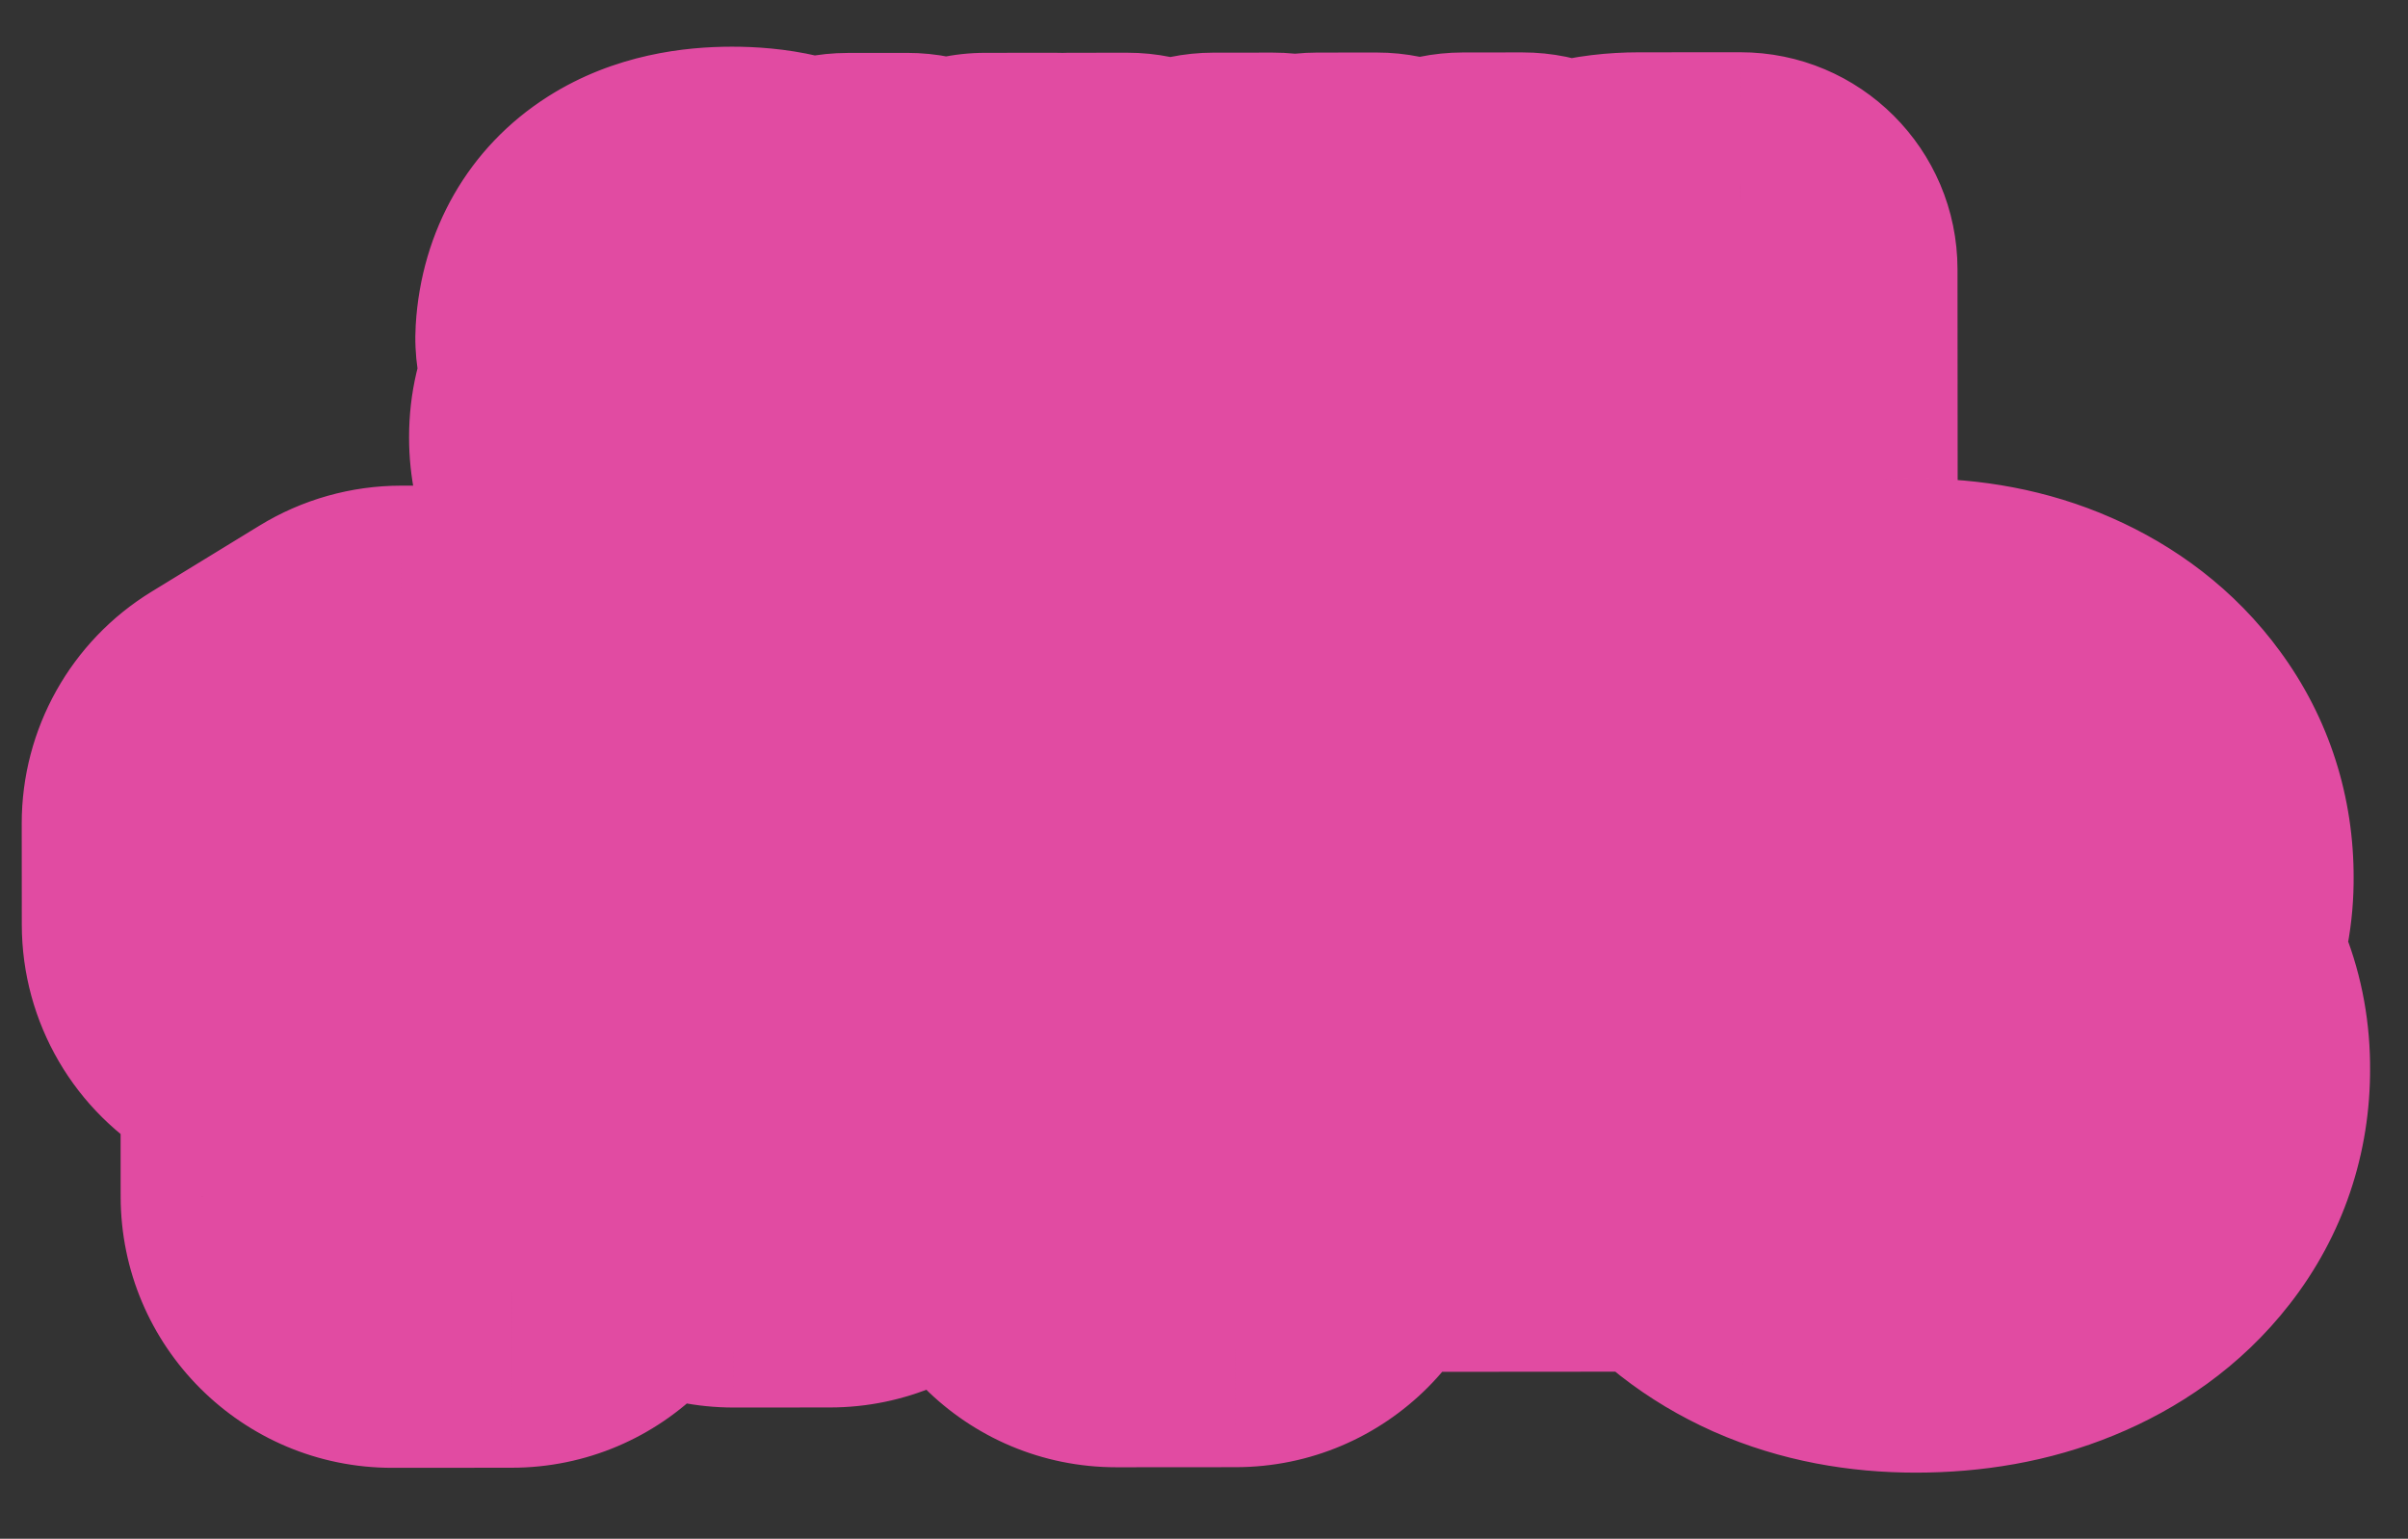
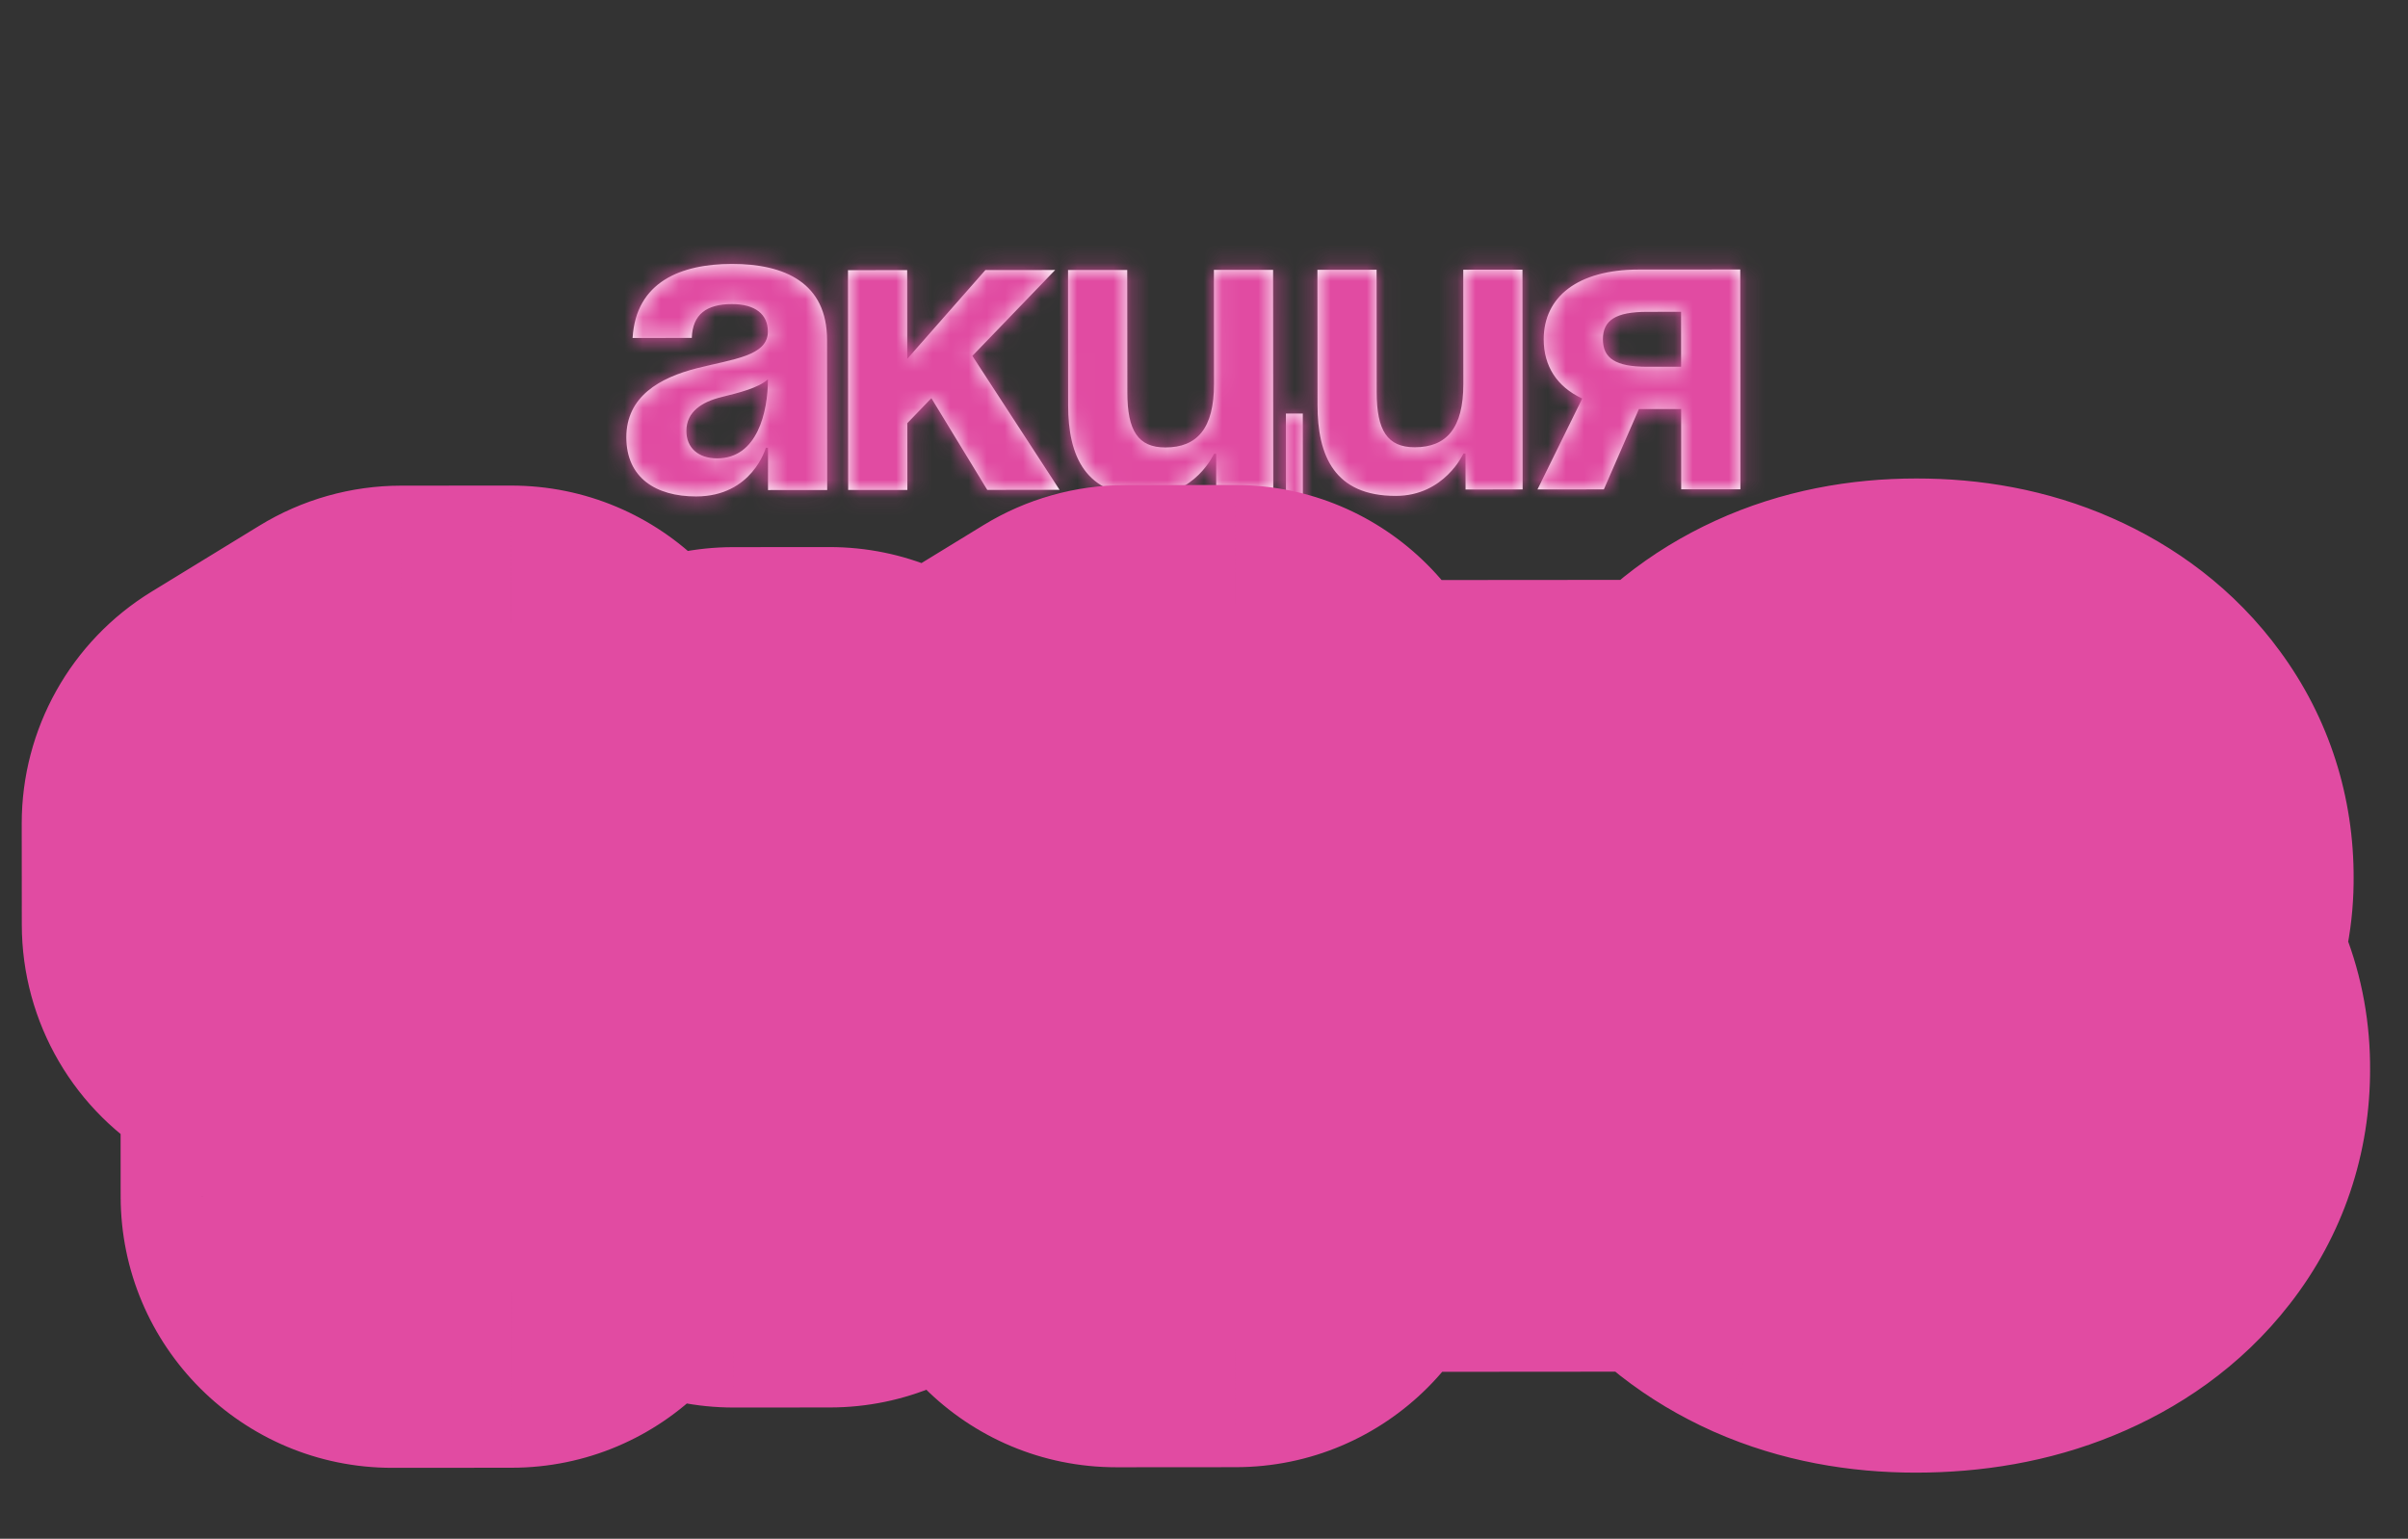
<svg xmlns="http://www.w3.org/2000/svg" width="133" height="85" viewBox="0 0 133 85" fill="none">
  <rect x="0" y="0" width="133" height="85" fill="#333333" stroke="none" />
  <mask id="path-1-outside-1_135_35384" maskUnits="userSpaceOnUse" x="21.994" y="2.018" width="87.032" height="41.068" fill="black">
-     <rect fill="white" x="21.994" y="2.018" width="87.032" height="41.068" />
    <path d="M38.209 18.667L34.94 18.669C35.124 15.564 37.622 14.581 40.424 14.579C43.343 14.576 45.679 15.625 45.681 18.778L45.688 27.067L42.419 27.07L42.417 24.735L42.3 24.735C42.3 24.735 41.555 27.42 38.449 27.423C36.231 27.424 34.596 26.398 34.594 24.157C34.592 21.892 36.459 20.863 38.467 20.348C40.498 19.832 42.413 19.668 42.412 18.313C42.411 17.356 41.71 16.796 40.426 16.797C39.025 16.798 38.255 17.359 38.209 18.667ZM42.414 20.952C41.877 21.442 40.78 21.7 39.846 21.934C38.795 22.192 37.909 22.73 37.91 23.804C37.91 24.738 38.565 25.321 39.615 25.32C41.834 25.319 42.415 22.75 42.414 20.952ZM46.847 27.066L46.837 14.924L50.106 14.921L50.11 19.825L54.426 14.918L58.279 14.915L53.706 19.659L58.522 27.057L54.529 27.06L51.443 21.995L50.113 23.374L50.116 27.064L46.847 27.066ZM71.957 22.843L71.962 30.082L71.028 30.083L71.023 22.844L71.957 22.843ZM70.316 14.906L70.326 27.048L67.173 27.05L67.172 25.065L67.055 25.066C67.055 25.066 66.006 27.401 63.321 27.403C59.935 27.406 58.999 25.189 58.997 22.387L58.991 14.915L62.26 14.912L62.266 21.683C62.267 23.785 62.852 24.718 64.369 24.717C66.121 24.716 67.054 23.665 67.052 21.213L67.047 14.908L70.316 14.906ZM84.089 14.895L84.098 27.037L80.946 27.039L80.945 25.055L80.828 25.055C80.828 25.055 79.779 27.391 77.094 27.393C73.708 27.395 72.772 25.178 72.77 22.376L72.764 14.904L76.033 14.901L76.038 21.673C76.04 23.774 76.624 24.708 78.142 24.707C79.894 24.705 80.827 23.654 80.825 21.202L80.82 14.898L84.089 14.895ZM96.118 14.886L96.127 27.028L92.858 27.03L92.855 22.594L90.52 22.596L88.585 27.034L84.919 27.036L87.39 22.014C85.989 21.361 85.264 20.218 85.263 18.747C85.261 16.412 87.128 14.893 90.514 14.89L96.118 14.886ZM90.985 20.26L92.853 20.259L92.851 17.223L90.983 17.225C89.231 17.226 88.531 17.694 88.532 18.744C88.533 19.795 89.234 20.262 90.985 20.26Z" />
  </mask>
  <path d="M38.209 18.667L34.94 18.669C35.124 15.564 37.622 14.581 40.424 14.579C43.343 14.576 45.679 15.625 45.681 18.778L45.688 27.067L42.419 27.07L42.417 24.735L42.3 24.735C42.3 24.735 41.555 27.42 38.449 27.423C36.231 27.424 34.596 26.398 34.594 24.157C34.592 21.892 36.459 20.863 38.467 20.348C40.498 19.832 42.413 19.668 42.412 18.313C42.411 17.356 41.71 16.796 40.426 16.797C39.025 16.798 38.255 17.359 38.209 18.667ZM42.414 20.952C41.877 21.442 40.78 21.7 39.846 21.934C38.795 22.192 37.909 22.73 37.91 23.804C37.91 24.738 38.565 25.321 39.615 25.32C41.834 25.319 42.415 22.75 42.414 20.952ZM46.847 27.066L46.837 14.924L50.106 14.921L50.11 19.825L54.426 14.918L58.279 14.915L53.706 19.659L58.522 27.057L54.529 27.06L51.443 21.995L50.113 23.374L50.116 27.064L46.847 27.066ZM71.957 22.843L71.962 30.082L71.028 30.083L71.023 22.844L71.957 22.843ZM70.316 14.906L70.326 27.048L67.173 27.05L67.172 25.065L67.055 25.066C67.055 25.066 66.006 27.401 63.321 27.403C59.935 27.406 58.999 25.189 58.997 22.387L58.991 14.915L62.26 14.912L62.266 21.683C62.267 23.785 62.852 24.718 64.369 24.717C66.121 24.716 67.054 23.665 67.052 21.213L67.047 14.908L70.316 14.906ZM84.089 14.895L84.098 27.037L80.946 27.039L80.945 25.055L80.828 25.055C80.828 25.055 79.779 27.391 77.094 27.393C73.708 27.395 72.772 25.178 72.77 22.376L72.764 14.904L76.033 14.901L76.038 21.673C76.04 23.774 76.624 24.708 78.142 24.707C79.894 24.705 80.827 23.654 80.825 21.202L80.82 14.898L84.089 14.895ZM96.118 14.886L96.127 27.028L92.858 27.03L92.855 22.594L90.52 22.596L88.585 27.034L84.919 27.036L87.39 22.014C85.989 21.361 85.264 20.218 85.263 18.747C85.261 16.412 87.128 14.893 90.514 14.89L96.118 14.886ZM90.985 20.26L92.853 20.259L92.851 17.223L90.983 17.225C89.231 17.226 88.531 17.694 88.532 18.744C88.533 19.795 89.234 20.262 90.985 20.26Z" fill="white" />
  <path d="M38.209 18.667L38.218 30.667C44.679 30.662 49.976 25.543 50.202 19.086L38.209 18.667ZM34.94 18.669L22.961 17.958C22.765 21.26 23.941 24.496 26.21 26.903C28.48 29.309 31.642 30.672 34.949 30.669L34.94 18.669ZM45.688 27.067L45.697 39.067C52.324 39.062 57.693 33.685 57.688 27.058L45.688 27.067ZM42.419 27.07L30.419 27.079C30.424 33.706 35.8 39.075 42.428 39.069L42.419 27.07ZM42.417 24.735L54.417 24.725C54.412 18.098 49.035 12.729 42.407 12.735L42.417 24.735ZM42.3 24.735L42.291 12.735C36.902 12.739 32.177 16.334 30.737 21.527L42.3 24.735ZM38.467 20.348L35.516 8.716C35.505 8.719 35.495 8.722 35.484 8.724L38.467 20.348ZM42.414 20.952L54.414 20.942C54.41 16.188 51.6 11.884 47.248 9.969C42.896 8.053 37.824 8.888 34.316 12.096L42.414 20.952ZM39.846 21.934L42.705 33.589C42.725 33.584 42.745 33.579 42.766 33.574L39.846 21.934ZM38.2 6.667L34.931 6.669L34.949 30.669L38.218 30.667L38.2 6.667ZM46.919 19.381C46.87 20.195 46.629 21.404 45.886 22.698C45.133 24.008 44.12 24.963 43.137 25.588C41.416 26.681 40.132 26.579 40.433 26.579L40.415 2.579C37.914 2.581 33.98 2.971 30.264 5.333C25.857 8.134 23.27 12.749 22.961 17.958L46.919 19.381ZM40.433 26.579C40.8 26.578 39.262 26.706 37.323 25.367C36.217 24.602 35.185 23.486 34.49 22.064C33.817 20.69 33.682 19.488 33.681 18.787L57.681 18.768C57.677 13.782 55.569 8.803 50.969 5.624C47.133 2.972 42.967 2.577 40.415 2.579L40.433 26.579ZM33.681 18.787L33.688 27.076L57.688 27.058L57.681 18.768L33.681 18.787ZM45.678 15.067L42.409 15.069L42.428 39.069L45.697 39.067L45.678 15.067ZM54.419 27.06L54.417 24.725L30.417 24.744L30.419 27.079L54.419 27.06ZM42.407 12.735L42.291 12.735L42.309 36.735L42.426 36.734L42.407 12.735ZM42.3 24.735C30.737 21.527 30.738 21.521 30.74 21.515C30.741 21.513 30.742 21.506 30.744 21.503C30.746 21.494 30.748 21.486 30.75 21.478C30.755 21.462 30.759 21.446 30.764 21.43C30.773 21.399 30.782 21.367 30.791 21.336C30.81 21.273 30.829 21.211 30.848 21.149C30.887 21.027 30.928 20.906 30.971 20.785C31.057 20.547 31.157 20.301 31.275 20.049C31.501 19.568 31.855 18.938 32.419 18.279C33.002 17.597 33.852 16.837 35.014 16.259C36.215 15.661 37.42 15.424 38.44 15.423L38.459 39.423C44.024 39.419 48.159 36.801 50.659 33.877C51.797 32.546 52.532 31.244 52.995 30.259C53.232 29.755 53.414 29.299 53.553 28.915C53.622 28.721 53.682 28.542 53.733 28.38C53.759 28.299 53.782 28.222 53.804 28.149C53.815 28.112 53.825 28.077 53.835 28.043C53.84 28.025 53.845 28.008 53.849 27.992C53.852 27.983 53.854 27.975 53.856 27.967C53.858 27.963 53.859 27.957 53.86 27.955C53.862 27.948 53.863 27.942 42.3 24.735ZM38.44 15.423C38.97 15.422 40.958 15.518 43.081 17.177C45.642 19.179 46.592 22.034 46.594 24.148L22.594 24.166C22.597 28.521 24.366 33.01 28.3 36.085C31.796 38.818 35.711 39.425 38.459 39.423L38.44 15.423ZM46.594 24.148C46.595 25.288 46.347 26.616 45.703 27.936C45.072 29.23 44.238 30.159 43.51 30.772C42.236 31.846 41.202 32.035 41.45 31.971L35.484 8.724C33.725 9.176 30.753 10.136 28.044 12.42C24.875 15.091 22.59 19.17 22.594 24.166L46.594 24.148ZM41.418 31.979C41.811 31.88 41.882 31.873 42.681 31.686C43.2 31.564 44.276 31.309 45.419 30.88C46.472 30.484 48.642 29.567 50.624 27.558C52.988 25.162 54.414 21.892 54.412 18.304L30.412 18.323C30.411 17.041 30.644 15.606 31.246 14.159C31.846 12.717 32.684 11.569 33.539 10.703C35.099 9.121 36.663 8.531 36.984 8.411C37.395 8.257 37.611 8.224 37.2 8.32C37.069 8.351 36.139 8.558 35.516 8.716L41.418 31.979ZM54.412 18.304C54.409 14.597 52.875 10.511 49.237 7.7C46.046 5.234 42.578 4.795 40.416 4.797L40.435 28.797C39.558 28.798 37.083 28.638 34.563 26.691C31.597 24.399 30.414 21.072 30.412 18.323L54.412 18.304ZM40.416 4.797C38.412 4.799 34.651 5.154 31.235 7.934C27.418 11.04 26.321 15.244 26.216 18.248L50.202 19.086C50.142 20.782 49.453 24.051 46.383 26.549C43.714 28.722 41.039 28.797 40.435 28.797L40.416 4.797ZM34.316 12.096C35.25 11.242 36.104 10.771 36.535 10.555C36.994 10.324 37.331 10.207 37.432 10.173C37.546 10.134 37.581 10.128 37.47 10.157C37.342 10.191 37.228 10.219 36.927 10.295L42.766 33.574C43.033 33.507 44.1 33.253 45.126 32.906C45.93 32.634 48.326 31.806 50.512 29.807L34.316 12.096ZM36.987 10.28C35.568 10.628 33.054 11.423 30.698 13.431C27.924 15.796 25.906 19.436 25.91 23.813L49.91 23.795C49.911 25.235 49.601 26.803 48.866 28.322C48.143 29.816 47.174 30.923 46.269 31.695C44.619 33.101 43.074 33.498 42.705 33.589L36.987 10.28ZM25.91 23.813C25.912 27.237 27.212 31.048 30.392 33.878C33.414 36.567 36.947 37.322 39.625 37.32L39.606 13.32C41.233 13.319 43.913 13.784 46.345 15.947C48.936 18.252 49.907 21.305 49.91 23.795L25.91 23.813ZM39.625 37.32C46.639 37.315 50.854 32.72 52.634 29.066C54.165 25.924 54.415 22.797 54.414 20.942L30.414 20.961C30.414 20.904 30.374 19.961 31.059 18.553C31.454 17.744 32.285 16.393 33.885 15.219C35.627 13.938 37.674 13.322 39.606 13.32L39.625 37.32ZM46.847 27.066L34.847 27.075C34.852 33.703 40.229 39.071 46.856 39.066L46.847 27.066ZM46.837 14.924L46.828 2.924C40.201 2.929 34.832 8.306 34.837 14.933L46.837 14.924ZM50.106 14.921L62.106 14.912C62.101 8.285 56.724 2.916 50.097 2.921L50.106 14.921ZM50.11 19.825L38.11 19.834C38.114 24.826 41.208 29.294 45.879 31.054C50.551 32.814 55.824 31.499 59.121 27.75L50.11 19.825ZM54.426 14.918L54.417 2.918C50.971 2.921 47.692 4.405 45.416 6.993L54.426 14.918ZM58.279 14.915L66.918 23.244C70.26 19.777 71.206 14.648 69.321 10.217C67.436 5.786 63.085 2.911 58.27 2.915L58.279 14.915ZM53.706 19.659L45.067 11.33C41.188 15.354 40.6 21.522 43.649 26.205L53.706 19.659ZM58.522 27.057L58.531 39.057C62.931 39.053 66.977 36.642 69.073 32.773C71.169 28.904 70.979 24.198 68.579 20.51L58.522 27.057ZM54.529 27.06L44.282 33.304C46.462 36.882 50.349 39.063 54.538 39.06L54.529 27.06ZM51.443 21.995L61.69 15.751C59.755 12.575 56.457 10.476 52.761 10.068C49.065 9.66 45.388 10.988 42.806 13.665L51.443 21.995ZM50.113 23.374L41.476 15.043C39.316 17.282 38.111 20.273 38.113 23.384L50.113 23.374ZM50.116 27.064L50.125 39.063C56.753 39.058 62.121 33.681 62.116 27.054L50.116 27.064ZM58.847 27.057L58.837 14.915L34.837 14.933L34.847 27.075L58.847 27.057ZM46.847 26.924L50.116 26.922L50.097 2.921L46.828 2.924L46.847 26.924ZM38.106 14.931L38.11 19.834L62.11 19.816L62.106 14.912L38.106 14.931ZM59.121 27.75L63.437 22.843L45.416 6.993L41.1 11.9L59.121 27.75ZM54.435 26.918L58.288 26.915L58.27 2.915L54.417 2.918L54.435 26.918ZM49.64 6.587L45.067 11.33L62.345 27.987L66.918 23.244L49.64 6.587ZM43.649 26.205L48.465 33.603L68.579 20.51L63.763 13.112L43.649 26.205ZM58.513 15.057L54.52 15.06L54.538 39.06L58.531 39.057L58.513 15.057ZM64.776 20.816L61.69 15.751L41.196 28.24L44.282 33.304L64.776 20.816ZM42.806 13.665L41.476 15.043L58.75 31.705L60.08 30.326L42.806 13.665ZM38.113 23.384L38.116 27.073L62.116 27.054L62.113 23.365L38.113 23.384ZM50.106 15.063L46.837 15.066L46.856 39.066L50.125 39.063L50.106 15.063ZM71.957 22.843L83.957 22.834C83.951 16.207 78.575 10.838 71.947 10.843L71.957 22.843ZM71.962 30.082L71.972 42.082C78.599 42.077 83.968 36.7 83.962 30.073L71.962 30.082ZM71.028 30.083L59.028 30.092C59.033 36.719 64.41 42.088 71.038 42.083L71.028 30.083ZM71.023 22.844L71.013 10.844C64.386 10.849 59.017 16.226 59.023 22.854L71.023 22.844ZM70.316 14.906L82.316 14.896C82.311 8.269 76.934 2.901 70.307 2.906L70.316 14.906ZM70.326 27.048L70.335 39.048C76.962 39.042 82.331 33.666 82.326 27.038L70.326 27.048ZM67.173 27.05L55.173 27.059C55.178 33.687 60.555 39.055 67.183 39.05L67.173 27.05ZM67.172 25.065L79.172 25.056C79.166 18.429 73.79 13.06 67.162 13.065L67.172 25.065ZM67.055 25.066L67.046 13.066C62.323 13.069 58.042 15.842 56.108 20.15L67.055 25.066ZM58.991 14.915L58.982 2.915C52.355 2.92 46.986 8.296 46.991 14.924L58.991 14.915ZM62.26 14.912L74.26 14.903C74.255 8.275 68.878 2.907 62.251 2.912L62.26 14.912ZM67.047 14.908L67.038 2.908C60.41 2.913 55.042 8.29 55.047 14.918L67.047 14.908ZM59.957 22.853L59.962 30.091L83.962 30.073L83.957 22.834L59.957 22.853ZM71.953 18.082L71.019 18.083L71.038 42.083L71.972 42.082L71.953 18.082ZM83.028 30.073L83.023 22.835L59.023 22.854L59.028 30.092L83.028 30.073ZM71.032 34.844L71.966 34.843L71.947 10.843L71.013 10.844L71.032 34.844ZM58.316 14.915L58.325 27.057L82.326 27.038L82.316 14.896L58.316 14.915ZM70.316 15.048L67.164 15.05L67.183 39.05L70.335 39.048L70.316 15.048ZM79.173 27.041L79.172 25.056L55.172 25.075L55.173 27.059L79.173 27.041ZM67.162 13.065L67.046 13.066L67.064 37.066L67.181 37.065L67.162 13.065ZM67.055 25.066C56.108 20.15 56.11 20.145 56.113 20.14C56.113 20.138 56.116 20.133 56.117 20.129C56.12 20.122 56.123 20.116 56.126 20.109C56.133 20.096 56.139 20.082 56.145 20.069C56.157 20.042 56.169 20.015 56.181 19.989C56.206 19.937 56.231 19.885 56.255 19.834C56.305 19.733 56.355 19.634 56.407 19.537C56.509 19.344 56.62 19.151 56.744 18.958C56.981 18.588 57.321 18.127 57.808 17.651C58.871 16.612 60.797 15.405 63.311 15.403L63.33 39.403C68.529 39.399 72.323 37.024 74.581 34.816C75.667 33.756 76.436 32.711 76.954 31.903C77.218 31.491 77.432 31.115 77.603 30.795C77.688 30.634 77.763 30.485 77.83 30.349C77.863 30.281 77.894 30.216 77.922 30.155C77.936 30.125 77.95 30.095 77.963 30.066C77.97 30.051 77.977 30.037 77.983 30.023C77.986 30.016 77.989 30.009 77.993 30.002C77.994 29.998 77.996 29.993 77.997 29.992C77.999 29.986 78.002 29.981 67.055 25.066ZM63.311 15.403C63.754 15.403 64.8 15.474 66.102 16.054C67.49 16.673 68.708 17.668 69.596 18.89C71.155 21.035 70.997 22.855 70.997 22.377L46.997 22.396C46.999 24.721 47.31 29.05 50.184 33.003C53.617 37.725 58.764 39.407 63.33 39.403L63.311 15.403ZM70.997 22.377L70.991 14.905L46.991 14.924L46.997 22.396L70.997 22.377ZM59.001 26.915L62.27 26.912L62.251 2.912L58.982 2.915L59.001 26.915ZM50.26 14.921L50.266 21.693L74.266 21.674L74.26 14.903L50.26 14.921ZM50.266 21.693C50.267 23.298 50.379 27.126 52.815 30.72C56.014 35.442 60.906 36.72 64.379 36.717L64.36 12.717C65.165 12.717 66.624 12.834 68.307 13.588C70.125 14.403 71.631 15.705 72.683 17.258C73.646 18.679 74 19.967 74.136 20.628C74.208 20.98 74.238 21.25 74.252 21.409C74.265 21.571 74.266 21.665 74.266 21.674L50.266 21.693ZM64.379 36.717C67.769 36.715 72.414 35.569 75.768 31.344C78.668 27.689 79.054 23.587 79.052 21.203L55.052 21.222C55.052 21.117 55.057 20.584 55.261 19.792C55.473 18.975 55.94 17.72 56.968 16.424C59.418 13.338 62.721 12.719 64.36 12.717L64.379 36.717ZM79.052 21.203L79.047 14.899L55.047 14.918L55.052 21.222L79.052 21.203ZM67.056 26.908L70.325 26.906L70.307 2.906L67.038 2.908L67.056 26.908ZM84.089 14.895L96.089 14.886C96.084 8.258 90.707 2.89 84.079 2.895L84.089 14.895ZM84.098 27.037L84.108 39.037C90.735 39.032 96.103 33.655 96.098 27.028L84.098 27.037ZM80.946 27.039L68.946 27.049C68.951 33.676 74.328 39.045 80.955 39.039L80.946 27.039ZM80.945 25.055L92.945 25.045C92.939 18.418 87.563 13.05 80.935 13.055L80.945 25.055ZM80.828 25.055L80.818 13.055C76.096 13.059 71.815 15.831 69.881 20.139L80.828 25.055ZM72.764 14.904L72.755 2.904C66.127 2.909 60.759 8.286 60.764 14.913L72.764 14.904ZM76.033 14.901L88.033 14.892C88.028 8.264 82.651 2.896 76.024 2.901L76.033 14.901ZM80.82 14.898L80.811 2.898C74.183 2.903 68.815 8.279 68.82 14.907L80.82 14.898ZM72.089 14.904L72.098 27.046L96.098 27.028L96.089 14.886L72.089 14.904ZM84.089 15.037L80.937 15.039L80.955 39.039L84.108 39.037L84.089 15.037ZM92.946 27.03L92.945 25.045L68.945 25.064L68.946 27.049L92.946 27.03ZM80.935 13.055L80.818 13.055L80.837 37.055L80.954 37.055L80.935 13.055ZM80.828 25.055C69.881 20.139 69.883 20.134 69.885 20.129C69.886 20.127 69.888 20.122 69.89 20.119C69.893 20.112 69.896 20.105 69.899 20.098C69.905 20.085 69.912 20.071 69.918 20.058C69.93 20.031 69.942 20.005 69.954 19.979C69.979 19.926 70.004 19.875 70.028 19.824C70.078 19.722 70.128 19.623 70.18 19.526C70.282 19.334 70.393 19.14 70.517 18.947C70.754 18.578 71.094 18.116 71.581 17.64C72.644 16.601 74.57 15.395 77.084 15.393L77.103 39.393C82.302 39.389 86.095 37.013 88.354 34.806C89.439 33.745 90.209 32.7 90.727 31.892C90.991 31.48 91.205 31.104 91.375 30.784C91.461 30.623 91.536 30.474 91.602 30.338C91.635 30.27 91.666 30.206 91.695 30.144C91.709 30.114 91.723 30.084 91.736 30.055C91.743 30.041 91.749 30.026 91.756 30.012C91.759 30.005 91.762 29.998 91.765 29.991C91.767 29.988 91.769 29.983 91.77 29.981C91.772 29.976 91.775 29.971 80.828 25.055ZM77.084 15.393C77.527 15.392 78.573 15.463 79.875 16.043C81.263 16.662 82.481 17.658 83.369 18.88C84.928 21.024 84.77 22.844 84.77 22.366L60.77 22.385C60.772 24.71 61.083 29.039 63.957 32.992C67.39 37.715 72.537 39.396 77.103 39.393L77.084 15.393ZM84.77 22.366L84.764 14.894L60.764 14.913L60.77 22.385L84.77 22.366ZM72.773 26.904L76.043 26.901L76.024 2.901L72.755 2.904L72.773 26.904ZM64.033 14.911L64.038 21.682L88.038 21.663L88.033 14.892L64.033 14.911ZM64.038 21.682C64.04 23.287 64.152 27.115 66.588 30.71C69.787 35.431 74.678 36.709 78.152 36.707L78.133 12.707C78.938 12.706 80.396 12.823 82.08 13.578C83.897 14.392 85.404 15.694 86.456 17.247C87.419 18.669 87.773 19.956 87.909 20.617C87.981 20.969 88.011 21.239 88.025 21.399C88.038 21.56 88.038 21.654 88.038 21.663L64.038 21.682ZM78.152 36.707C81.541 36.704 86.187 35.558 89.541 31.333C92.441 27.678 92.827 23.577 92.825 21.193L68.825 21.211C68.825 21.107 68.83 20.574 69.034 19.781C69.245 18.965 69.713 17.709 70.741 16.414C73.191 13.327 76.494 12.708 78.133 12.707L78.152 36.707ZM92.825 21.193L92.82 14.888L68.82 14.907L68.825 21.211L92.825 21.193ZM80.829 26.898L84.098 26.895L84.079 2.895L80.811 2.898L80.829 26.898ZM96.118 14.886L108.118 14.876C108.113 8.249 102.736 2.88 96.108 2.886L96.118 14.886ZM96.127 27.028L96.137 39.028C102.764 39.022 108.132 33.646 108.127 27.018L96.127 27.028ZM92.858 27.03L80.858 27.04C80.863 33.667 86.24 39.035 92.868 39.03L92.858 27.03ZM92.855 22.594L104.855 22.584C104.85 15.957 99.473 10.588 92.845 10.594L92.855 22.594ZM90.52 22.596L90.51 10.595C85.74 10.599 81.425 13.428 79.519 17.8L90.52 22.596ZM88.585 27.034L88.594 39.033C93.365 39.03 97.679 36.201 99.585 31.829L88.585 27.034ZM84.919 27.036L74.152 21.738C72.321 25.459 72.541 29.862 74.734 33.382C76.927 36.901 80.782 39.04 84.929 39.036L84.919 27.036ZM87.39 22.014L98.157 27.312C99.582 24.417 99.781 21.069 98.708 18.025C97.635 14.982 95.382 12.498 92.457 11.136L87.39 22.014ZM92.853 20.259L92.862 32.259C99.49 32.254 104.858 26.877 104.853 20.249L92.853 20.259ZM92.851 17.223L104.851 17.214C104.845 10.586 99.469 5.218 92.841 5.223L92.851 17.223ZM84.118 14.895L84.127 27.037L108.127 27.018L108.118 14.876L84.118 14.895ZM96.118 15.028L92.849 15.03L92.868 39.03L96.137 39.028L96.118 15.028ZM104.858 27.021L104.855 22.584L80.855 22.603L80.858 27.04L104.858 27.021ZM92.845 10.594L90.51 10.595L90.529 34.596L92.864 34.594L92.845 10.594ZM79.519 17.8L77.585 22.238L99.585 31.829L101.52 27.391L79.519 17.8ZM88.576 15.034L84.91 15.036L84.929 39.036L88.594 39.033L88.576 15.034ZM95.686 32.334L98.157 27.312L76.623 16.716L74.152 21.738L95.686 32.334ZM92.457 11.136C93.505 11.624 94.841 12.568 95.879 14.172C96.922 15.785 97.262 17.45 97.263 18.738L73.263 18.756C73.268 25.005 76.802 30.32 82.324 32.892L92.457 11.136ZM97.263 18.738C97.264 19.778 97.049 21.061 96.41 22.383C95.764 23.719 94.839 24.772 93.851 25.519C92.895 26.241 92.014 26.579 91.45 26.735C90.891 26.889 90.552 26.89 90.523 26.89L90.504 2.89C87.211 2.893 83.037 3.611 79.385 6.368C75.333 9.429 73.259 14.025 73.263 18.756L97.263 18.738ZM90.523 26.89L96.127 26.886L96.108 2.886L90.504 2.89L90.523 26.89ZM90.994 32.26L92.862 32.259L92.844 8.259L90.976 8.26L90.994 32.26ZM104.853 20.249L104.851 17.214L80.851 17.233L80.853 20.268L104.853 20.249ZM92.841 5.223L90.973 5.225L90.992 29.225L92.86 29.223L92.841 5.223ZM90.973 5.225C89.572 5.226 86.078 5.31 82.699 7.441C78.048 10.375 76.529 15.105 76.532 18.754L100.532 18.735C100.533 19.774 100.363 21.448 99.466 23.298C98.514 25.263 97.065 26.755 95.502 27.741C94.073 28.642 92.798 28.969 92.144 29.096C91.474 29.226 91.036 29.225 90.992 29.225L90.973 5.225ZM76.532 18.754C76.535 22.402 78.061 27.13 82.716 30.056C86.099 32.182 89.593 32.261 90.994 32.26L90.976 8.26C91.02 8.26 91.457 8.258 92.128 8.387C92.782 8.513 94.057 8.838 95.488 9.737C97.053 10.721 98.504 12.21 99.459 14.173C100.359 16.022 100.531 17.696 100.532 18.735L76.532 18.754Z" fill="#E14BA2" mask="url(#path-1-outside-1_135_35384)" />
  <mask id="path-3-outside-2_135_35384" maskUnits="userSpaceOnUse" x="0.502" y="25.997" width="131.044" height="56.102" fill="black">
    <rect fill="white" x="0.502" y="25.997" width="131.044" height="56.102" />
    <path d="M28.23 41.822L28.249 66.077L21.664 66.082L21.65 47.891L21.508 47.891L16.204 51.069L16.2 45.48L22.166 41.827L28.23 41.822ZM40.521 62.751L40.508 45.224L45.813 45.22L45.827 62.747L40.521 62.751ZM34.406 56.645L34.401 51.34L51.929 51.326L51.933 56.632L34.406 56.645ZM68.224 41.791L68.243 66.046L61.658 66.051L61.644 47.86L61.502 47.86L56.198 51.038L56.194 45.448L62.16 41.796L68.224 41.791ZM74.396 52.35L74.392 47.045L91.92 47.031L91.924 52.337L74.396 52.35ZM74.403 60.783L74.399 55.477L91.926 55.463L91.93 60.769L74.403 60.783ZM105.821 66.348C103.91 66.35 102.212 66.023 100.728 65.369C99.251 64.707 98.089 63.796 97.244 62.636C96.398 61.476 95.971 60.142 95.961 58.634L102.593 58.629C102.602 59.095 102.744 59.513 103.021 59.884C103.305 60.247 103.692 60.531 104.182 60.736C104.672 60.941 105.232 61.043 105.864 61.042C106.472 61.042 107.009 60.935 107.474 60.721C107.94 60.5 108.303 60.196 108.563 59.809C108.824 59.422 108.95 58.979 108.941 58.482C108.949 57.992 108.798 57.558 108.49 57.179C108.19 56.801 107.767 56.505 107.222 56.292C106.677 56.08 106.05 55.974 105.339 55.974L102.876 55.976L102.872 51.428L105.335 51.426C105.991 51.426 106.567 51.319 107.064 51.105C107.569 50.892 107.96 50.595 108.236 50.216C108.52 49.837 108.658 49.403 108.65 48.913C108.657 48.439 108.542 48.021 108.305 47.658C108.068 47.295 107.736 47.011 107.31 46.806C106.891 46.601 106.405 46.499 105.853 46.499C105.253 46.5 104.716 46.607 104.242 46.82C103.777 47.034 103.41 47.33 103.142 47.709C102.873 48.089 102.736 48.523 102.728 49.012L96.428 49.017C96.434 47.533 96.84 46.222 97.644 45.084C98.457 43.947 99.569 43.054 100.982 42.405C102.395 41.757 104.017 41.432 105.849 41.43C107.641 41.429 109.224 41.732 110.599 42.339C111.981 42.945 113.059 43.782 113.834 44.847C114.616 45.904 115.004 47.116 114.997 48.482C115.014 49.84 114.549 50.953 113.602 51.822C112.663 52.692 111.472 53.206 110.027 53.365L110.027 53.554C111.985 53.766 113.458 54.365 114.446 55.351C115.434 56.329 115.92 57.561 115.905 59.045C115.914 60.466 115.489 61.726 114.629 62.824C113.777 63.922 112.59 64.784 111.067 65.408C109.551 66.033 107.803 66.347 105.821 66.348Z" />
  </mask>
  <path d="M28.23 41.822L28.249 66.077L21.664 66.082L21.65 47.891L21.508 47.891L16.204 51.069L16.2 45.48L22.166 41.827L28.23 41.822ZM40.521 62.751L40.508 45.224L45.813 45.22L45.827 62.747L40.521 62.751ZM34.406 56.645L34.401 51.34L51.929 51.326L51.933 56.632L34.406 56.645ZM68.224 41.791L68.243 66.046L61.658 66.051L61.644 47.86L61.502 47.86L56.198 51.038L56.194 45.448L62.16 41.796L68.224 41.791ZM74.396 52.35L74.392 47.045L91.92 47.031L91.924 52.337L74.396 52.35ZM74.403 60.783L74.399 55.477L91.926 55.463L91.93 60.769L74.403 60.783ZM105.821 66.348C103.91 66.35 102.212 66.023 100.728 65.369C99.251 64.707 98.089 63.796 97.244 62.636C96.398 61.476 95.971 60.142 95.961 58.634L102.593 58.629C102.602 59.095 102.744 59.513 103.021 59.884C103.305 60.247 103.692 60.531 104.182 60.736C104.672 60.941 105.232 61.043 105.864 61.042C106.472 61.042 107.009 60.935 107.474 60.721C107.94 60.5 108.303 60.196 108.563 59.809C108.824 59.422 108.95 58.979 108.941 58.482C108.949 57.992 108.798 57.558 108.49 57.179C108.19 56.801 107.767 56.505 107.222 56.292C106.677 56.08 106.05 55.974 105.339 55.974L102.876 55.976L102.872 51.428L105.335 51.426C105.991 51.426 106.567 51.319 107.064 51.105C107.569 50.892 107.96 50.595 108.236 50.216C108.52 49.837 108.658 49.403 108.65 48.913C108.657 48.439 108.542 48.021 108.305 47.658C108.068 47.295 107.736 47.011 107.31 46.806C106.891 46.601 106.405 46.499 105.853 46.499C105.253 46.5 104.716 46.607 104.242 46.82C103.777 47.034 103.41 47.33 103.142 47.709C102.873 48.089 102.736 48.523 102.728 49.012L96.428 49.017C96.434 47.533 96.84 46.222 97.644 45.084C98.457 43.947 99.569 43.054 100.982 42.405C102.395 41.757 104.017 41.432 105.849 41.43C107.641 41.429 109.224 41.732 110.599 42.339C111.981 42.945 113.059 43.782 113.834 44.847C114.616 45.904 115.004 47.116 114.997 48.482C115.014 49.84 114.549 50.953 113.602 51.822C112.663 52.692 111.472 53.206 110.027 53.365L110.027 53.554C111.985 53.766 113.458 54.365 114.446 55.351C115.434 56.329 115.92 57.561 115.905 59.045C115.914 60.466 115.489 61.726 114.629 62.824C113.777 63.922 112.59 64.784 111.067 65.408C109.551 66.033 107.803 66.347 105.821 66.348Z" fill="#FFD748" />
  <path d="M28.23 41.822L43.23 41.811C43.223 33.526 36.502 26.816 28.218 26.823L28.23 41.822ZM28.249 66.077L28.26 81.077C36.545 81.071 43.255 74.35 43.249 66.065L28.249 66.077ZM21.664 66.082L6.664 66.094C6.67 74.378 13.391 81.089 21.676 81.082L21.664 66.082ZM21.65 47.891L36.65 47.88C36.643 39.595 29.922 32.885 21.638 32.891L21.65 47.891ZM21.508 47.891L21.496 32.891C18.784 32.894 16.123 33.631 13.797 35.025L21.508 47.891ZM16.204 51.069L1.204 51.081C1.209 56.482 4.116 61.463 8.816 64.123C13.515 66.784 19.283 66.712 23.915 63.936L16.204 51.069ZM16.2 45.48L8.368 32.686C3.912 35.415 1.196 40.266 1.2 45.491L16.2 45.48ZM22.166 41.827L22.154 26.827C19.394 26.829 16.688 27.593 14.334 29.034L22.166 41.827ZM13.23 41.834L13.249 66.089L43.249 66.065L43.23 41.811L13.23 41.834ZM28.237 51.077L21.652 51.082L21.676 81.082L28.26 81.077L28.237 51.077ZM36.664 66.07L36.65 47.88L6.65 47.903L6.664 66.094L36.664 66.07ZM21.638 32.891L21.496 32.891L21.519 62.891L21.662 62.891L21.638 32.891ZM13.797 35.025L8.494 38.203L23.915 63.936L29.218 60.758L13.797 35.025ZM31.204 51.058L31.2 45.468L1.2 45.491L1.204 51.081L31.204 51.058ZM24.032 58.273L29.998 54.62L14.334 29.034L8.368 32.686L24.032 58.273ZM22.178 56.827L28.241 56.822L28.218 26.823L22.154 26.827L22.178 56.827ZM40.521 62.751L25.521 62.763C25.528 71.047 32.249 77.758 40.533 77.751L40.521 62.751ZM40.508 45.224L40.496 30.224C32.212 30.23 25.501 36.951 25.508 45.235L40.508 45.224ZM45.813 45.22L60.813 45.208C60.807 36.924 54.086 30.213 45.802 30.22L45.813 45.22ZM45.827 62.747L45.839 77.747C54.123 77.741 60.834 71.02 60.827 62.736L45.827 62.747ZM34.406 56.645L19.406 56.657C19.412 64.941 26.133 71.652 34.417 71.645L34.406 56.645ZM34.401 51.34L34.39 36.34C26.105 36.346 19.395 43.067 19.401 51.351L34.401 51.34ZM51.929 51.326L66.929 51.314C66.923 43.03 60.202 36.319 51.917 36.326L51.929 51.326ZM51.933 56.632L51.945 71.632C60.229 71.625 66.94 64.904 66.933 56.62L51.933 56.632ZM55.521 62.74L55.508 45.212L25.508 45.235L25.521 62.763L55.521 62.74ZM40.519 60.224L45.825 60.22L45.802 30.22L40.496 30.224L40.519 60.224ZM30.813 45.231L30.827 62.759L60.827 62.736L60.813 45.208L30.813 45.231ZM45.815 47.747L40.51 47.751L40.533 77.751L45.839 77.747L45.815 47.747ZM49.406 56.633L49.401 51.328L19.401 51.351L19.406 56.657L49.406 56.633ZM34.413 66.34L51.941 66.326L51.917 36.326L34.39 36.34L34.413 66.34ZM36.929 51.337L36.933 56.643L66.933 56.62L66.929 51.314L36.929 51.337ZM51.922 41.632L34.394 41.645L34.417 71.645L51.945 71.632L51.922 41.632ZM68.224 41.791L83.224 41.78C83.217 33.495 76.496 26.785 68.212 26.791L68.224 41.791ZM68.243 66.046L68.254 81.046C76.539 81.039 83.249 74.318 83.243 66.034L68.243 66.046ZM61.658 66.051L46.658 66.063C46.664 74.347 53.385 81.057 61.67 81.051L61.658 66.051ZM61.644 47.86L76.644 47.848C76.637 39.564 69.916 32.854 61.632 32.86L61.644 47.86ZM61.502 47.86L61.49 32.86C58.778 32.862 56.117 33.6 53.791 34.994L61.502 47.86ZM56.198 51.038L41.198 51.05C41.203 56.45 44.11 61.432 48.809 64.092C53.509 66.752 59.276 66.681 63.909 63.905L56.198 51.038ZM56.194 45.448L48.362 32.655C43.906 35.383 41.19 40.234 41.194 45.46L56.194 45.448ZM62.16 41.796L62.148 26.796C59.388 26.798 56.682 27.562 54.328 29.003L62.16 41.796ZM53.224 41.803L53.243 66.058L83.243 66.034L83.224 41.78L53.224 41.803ZM68.231 51.046L61.646 51.051L61.67 81.051L68.254 81.046L68.231 51.046ZM76.658 66.039L76.644 47.848L46.644 47.872L46.658 66.063L76.658 66.039ZM61.632 32.86L61.49 32.86L61.513 62.86L61.655 62.86L61.632 32.86ZM53.791 34.994L48.488 38.172L63.909 63.905L69.212 60.727L53.791 34.994ZM71.198 51.026L71.194 45.437L41.194 45.46L41.198 51.05L71.198 51.026ZM64.026 58.242L69.992 54.589L54.328 29.003L48.362 32.655L64.026 58.242ZM62.172 56.796L68.235 56.791L68.212 26.791L62.148 26.796L62.172 56.796ZM74.396 52.35L59.396 52.362C59.403 60.646 66.124 67.357 74.408 67.35L74.396 52.35ZM74.392 47.045L74.38 32.045C66.096 32.051 59.386 38.772 59.392 47.056L74.392 47.045ZM91.92 47.031L106.92 47.019C106.913 38.735 100.192 32.025 91.908 32.031L91.92 47.031ZM91.924 52.337L91.936 67.337C100.22 67.33 106.93 60.609 106.924 52.325L91.924 52.337ZM74.403 60.783L59.403 60.794C59.409 69.079 66.13 75.789 74.415 75.783L74.403 60.783ZM74.399 55.477L74.387 40.477C66.103 40.483 59.392 47.205 59.399 55.489L74.399 55.477ZM91.926 55.463L106.926 55.452C106.92 47.167 100.199 40.457 91.915 40.463L91.926 55.463ZM91.93 60.769L91.942 75.769C100.226 75.763 106.937 69.042 106.931 60.757L91.93 60.769ZM89.396 52.339L89.392 47.033L59.392 47.056L59.396 52.362L89.396 52.339ZM74.404 62.045L91.931 62.031L91.908 32.031L74.38 32.045L74.404 62.045ZM76.92 47.043L76.924 52.349L106.924 52.325L106.92 47.019L76.92 47.043ZM91.912 37.337L74.385 37.35L74.408 67.35L91.936 67.337L91.912 37.337ZM89.403 60.771L89.399 55.465L59.399 55.489L59.403 60.794L89.403 60.771ZM74.41 70.477L91.938 70.463L91.915 40.463L74.387 40.477L74.41 70.477ZM76.926 55.475L76.93 60.781L106.931 60.757L106.926 55.452L76.926 55.475ZM91.919 45.769L74.391 45.783L74.415 75.783L91.942 75.769L91.919 45.769ZM100.728 65.369L94.592 79.057C94.621 79.07 94.651 79.083 94.68 79.096L100.728 65.369ZM97.244 62.636L109.364 53.799L109.364 53.799L97.244 62.636ZM95.961 58.634L95.95 43.634C91.958 43.637 88.132 45.231 85.319 48.064C82.506 50.896 80.938 54.733 80.962 58.724L95.961 58.634ZM102.593 58.629L117.591 58.363C117.446 50.179 110.767 43.623 102.582 43.629L102.593 58.629ZM103.021 59.884L90.997 68.852C91.069 68.948 91.142 69.044 91.216 69.138L103.021 59.884ZM104.182 60.736L98.392 74.573L98.392 74.573L104.182 60.736ZM107.474 60.721L113.727 74.356C113.79 74.327 113.853 74.298 113.916 74.268L107.474 60.721ZM108.563 59.809L121.011 68.178L121.011 68.178L108.563 59.809ZM108.941 58.482L93.943 58.252C93.941 58.412 93.941 58.572 93.943 58.732L108.941 58.482ZM108.49 57.179L96.737 66.499C96.776 66.549 96.816 66.598 96.856 66.647L108.49 57.179ZM102.876 55.976L87.876 55.988C87.882 64.272 94.603 70.982 102.887 70.976L102.876 55.976ZM102.872 51.428L102.86 36.428C94.576 36.435 87.866 43.156 87.872 51.44L102.872 51.428ZM107.064 51.105L101.223 37.289C101.197 37.3 101.171 37.311 101.145 37.323L107.064 51.105ZM108.236 50.216L96.229 41.225C96.189 41.279 96.149 41.334 96.109 41.388L108.236 50.216ZM108.65 48.913L93.651 48.675C93.649 48.839 93.649 49.003 93.652 49.167L108.65 48.913ZM108.305 47.658L95.747 55.862L95.747 55.862L108.305 47.658ZM107.31 46.806L100.714 60.278C100.747 60.294 100.78 60.31 100.813 60.326L107.31 46.806ZM104.242 46.82L98.076 33.146C98.047 33.159 98.019 33.172 97.99 33.185L104.242 46.82ZM103.142 47.709L115.389 56.37L115.389 56.37L103.142 47.709ZM102.728 49.012L102.74 64.012C110.93 64.006 117.601 57.431 117.726 49.242L102.728 49.012ZM96.428 49.017L81.428 48.949C81.41 52.941 82.984 56.776 85.801 59.604C88.619 62.432 92.447 64.02 96.439 64.017L96.428 49.017ZM97.644 45.084L85.437 36.367C85.424 36.386 85.411 36.405 85.397 36.424L97.644 45.084ZM100.982 42.405L107.24 56.038L107.24 56.038L100.982 42.405ZM110.599 42.339L104.539 56.06C104.549 56.065 104.558 56.069 104.568 56.073L110.599 42.339ZM113.834 44.847L101.702 53.668C101.726 53.702 101.751 53.736 101.776 53.77L113.834 44.847ZM114.997 48.482L99.997 48.407C99.997 48.494 99.997 48.581 99.998 48.668L114.997 48.482ZM113.602 51.822L103.458 40.773C103.442 40.787 103.427 40.801 103.412 40.816L113.602 51.822ZM110.027 53.365L108.386 38.455C100.778 39.292 95.021 45.723 95.027 53.377L110.027 53.365ZM110.027 53.554L95.027 53.566C95.033 61.222 100.804 67.645 108.415 68.468L110.027 53.554ZM114.446 55.351L103.848 65.966C103.862 65.98 103.876 65.994 103.89 66.008L114.446 55.351ZM115.905 59.045L100.906 58.897C100.905 58.978 100.905 59.059 100.906 59.14L115.905 59.045ZM114.629 62.824L102.818 53.577C102.805 53.595 102.791 53.612 102.777 53.63L114.629 62.824ZM111.067 65.408L105.373 51.531C105.365 51.534 105.357 51.538 105.348 51.541L111.067 65.408ZM105.809 51.348C105.619 51.348 106.042 51.319 106.775 51.642L94.68 79.096C98.383 80.727 102.201 81.351 105.833 81.348L105.809 51.348ZM106.863 51.681C107.46 51.949 108.483 52.59 109.364 53.799L85.123 71.473C87.696 75.002 91.041 77.465 94.592 79.057L106.863 51.681ZM109.364 53.799C109.862 54.482 110.286 55.291 110.574 56.189C110.859 57.079 110.957 57.891 110.961 58.544L80.962 58.724C80.989 63.209 82.327 67.638 85.123 71.473L109.364 53.799ZM95.973 73.634L102.605 73.629L102.582 43.629L95.95 43.634L95.973 73.634ZM87.596 58.895C87.659 62.478 88.829 65.945 90.997 68.852L115.044 50.916C116.66 53.081 117.544 55.712 117.591 58.363L87.596 58.895ZM91.216 69.138C93.306 71.804 95.899 73.53 98.392 74.573L109.972 46.898C111.485 47.532 113.305 48.69 114.826 50.63L91.216 69.138ZM98.392 74.573C101.033 75.678 103.624 76.044 105.876 76.042L105.852 46.042C106.841 46.042 108.31 46.203 109.972 46.898L98.392 74.573ZM105.876 76.042C108.241 76.041 110.972 75.62 113.727 74.356L101.222 47.087C103.046 46.25 104.703 46.043 105.852 46.042L105.876 76.042ZM113.916 74.268C116.549 73.016 119.095 71.029 121.011 68.178L96.115 51.439C97.511 49.363 99.332 47.984 101.033 47.175L113.916 74.268ZM121.011 68.178C123.099 65.073 123.995 61.58 123.939 58.232L93.943 58.732C93.904 56.378 94.548 53.77 96.115 51.439L121.011 68.178ZM123.939 58.712C124.001 54.705 122.666 50.835 120.125 47.712L96.856 66.647C94.931 64.282 93.897 61.28 93.943 58.252L123.939 58.712ZM120.244 47.86C117.978 45.002 115.177 43.295 112.677 42.319L101.767 70.265C100.358 69.715 98.402 68.6 96.737 66.499L120.244 47.86ZM112.677 42.319C110.06 41.298 107.518 40.972 105.327 40.974L105.351 70.974C104.581 70.975 103.294 70.861 101.767 70.265L112.677 42.319ZM105.327 40.974L102.864 40.976L102.887 70.976L105.351 70.974L105.327 40.974ZM117.876 55.964L117.872 51.416L87.872 51.44L87.876 55.988L117.876 55.964ZM102.884 66.428L105.347 66.426L105.324 36.426L102.86 36.428L102.884 66.428ZM105.347 66.426C107.615 66.424 110.27 66.053 112.984 64.888L101.145 37.323C102.864 36.584 104.366 36.427 105.324 36.426L105.347 66.426ZM112.906 64.921C115.49 63.828 118.229 61.975 120.363 59.044L96.109 41.388C97.691 39.215 99.649 37.955 101.223 37.289L112.906 64.921ZM120.243 59.207C122.593 56.069 123.71 52.357 123.647 48.659L93.652 49.167C93.606 46.448 94.447 43.605 96.229 41.225L120.243 59.207ZM123.648 49.151C123.698 45.973 122.89 42.557 120.863 39.454L95.747 55.862C94.195 53.485 93.616 50.906 93.651 48.675L123.648 49.151ZM120.863 39.454C118.993 36.592 116.468 34.565 113.806 33.286L100.813 60.326C99.005 59.457 97.143 57.998 95.747 55.862L120.863 39.454ZM113.906 33.334C111.082 31.951 108.262 31.497 105.841 31.499L105.864 61.499C104.549 61.5 102.7 61.251 100.714 60.278L113.906 33.334ZM105.841 31.499C103.446 31.501 100.762 31.935 98.076 33.146L110.408 60.494C108.67 61.278 107.059 61.498 105.864 61.499L105.841 31.499ZM97.99 33.185C95.377 34.384 92.842 36.295 90.894 39.049L115.389 56.37C113.978 58.365 112.176 59.684 110.495 60.455L97.99 33.185ZM90.894 39.049C88.783 42.034 87.781 45.442 87.73 48.782L117.726 49.242C117.69 51.603 116.964 54.143 115.389 56.37L90.894 39.049ZM102.716 34.012L96.416 34.017L96.439 64.017L102.74 64.012L102.716 34.012ZM111.427 49.085C111.425 49.703 111.336 50.485 111.067 51.354C110.795 52.232 110.388 53.043 109.892 53.745L85.397 36.424C82.696 40.243 81.448 44.599 81.428 48.949L111.427 49.085ZM109.851 53.801C108.978 55.025 107.932 55.72 107.24 56.038L94.724 28.773C91.206 30.388 87.936 32.869 85.437 36.367L109.851 53.801ZM107.24 56.038C106.374 56.435 105.804 56.43 105.86 56.43L105.837 26.43C102.23 26.433 98.415 27.079 94.724 28.773L107.24 56.038ZM105.86 56.43C105.959 56.43 105.41 56.445 104.539 56.06L116.658 28.617C113.039 27.019 109.323 26.428 105.837 26.43L105.86 56.43ZM104.568 56.073C103.878 55.77 102.707 55.05 101.702 53.668L125.966 36.025C123.412 32.513 120.083 30.121 116.629 28.604L104.568 56.073ZM101.776 53.77C101.225 53.025 100.748 52.13 100.425 51.121C100.104 50.118 99.993 49.185 99.997 48.407L129.997 48.557C130.019 44.086 128.678 39.69 125.891 35.924L101.776 53.77ZM99.998 48.668C99.984 47.557 100.17 46.111 100.819 44.556C101.477 42.98 102.438 41.709 103.458 40.773L123.747 62.872C128.031 58.938 130.062 53.645 129.996 48.296L99.998 48.668ZM103.412 40.816C105.145 39.211 107.09 38.598 108.386 38.455L111.668 68.275C115.854 67.814 120.182 66.173 123.793 62.83L103.412 40.816ZM95.027 53.377L95.027 53.566L125.027 53.543L125.027 53.353L95.027 53.377ZM108.415 68.468C108.346 68.46 106.101 68.216 103.848 65.966L125.044 44.736C120.816 40.514 115.624 39.072 111.639 38.641L108.415 68.468ZM103.89 66.008C102.984 65.111 102.159 63.933 101.601 62.52C101.051 61.129 100.897 59.858 100.906 58.897L130.905 59.193C130.956 53.96 129.08 48.733 125.001 44.694L103.89 66.008ZM100.906 59.14C100.9 58.302 101.026 57.309 101.382 56.257C101.738 55.201 102.254 54.298 102.818 53.577L126.44 72.071C129.429 68.253 130.935 63.686 130.905 58.95L100.906 59.14ZM102.777 53.63C103.808 52.302 104.92 51.717 105.373 51.531L116.76 79.286C120.26 77.85 123.747 75.542 126.481 72.018L102.777 53.63ZM105.348 51.541C105.979 51.281 106.232 51.348 105.809 51.348L105.833 81.348C109.373 81.345 113.124 80.785 116.785 79.276L105.348 51.541Z" fill="#E14BA2" mask="url(#path-3-outside-2_135_35384)" />
</svg>